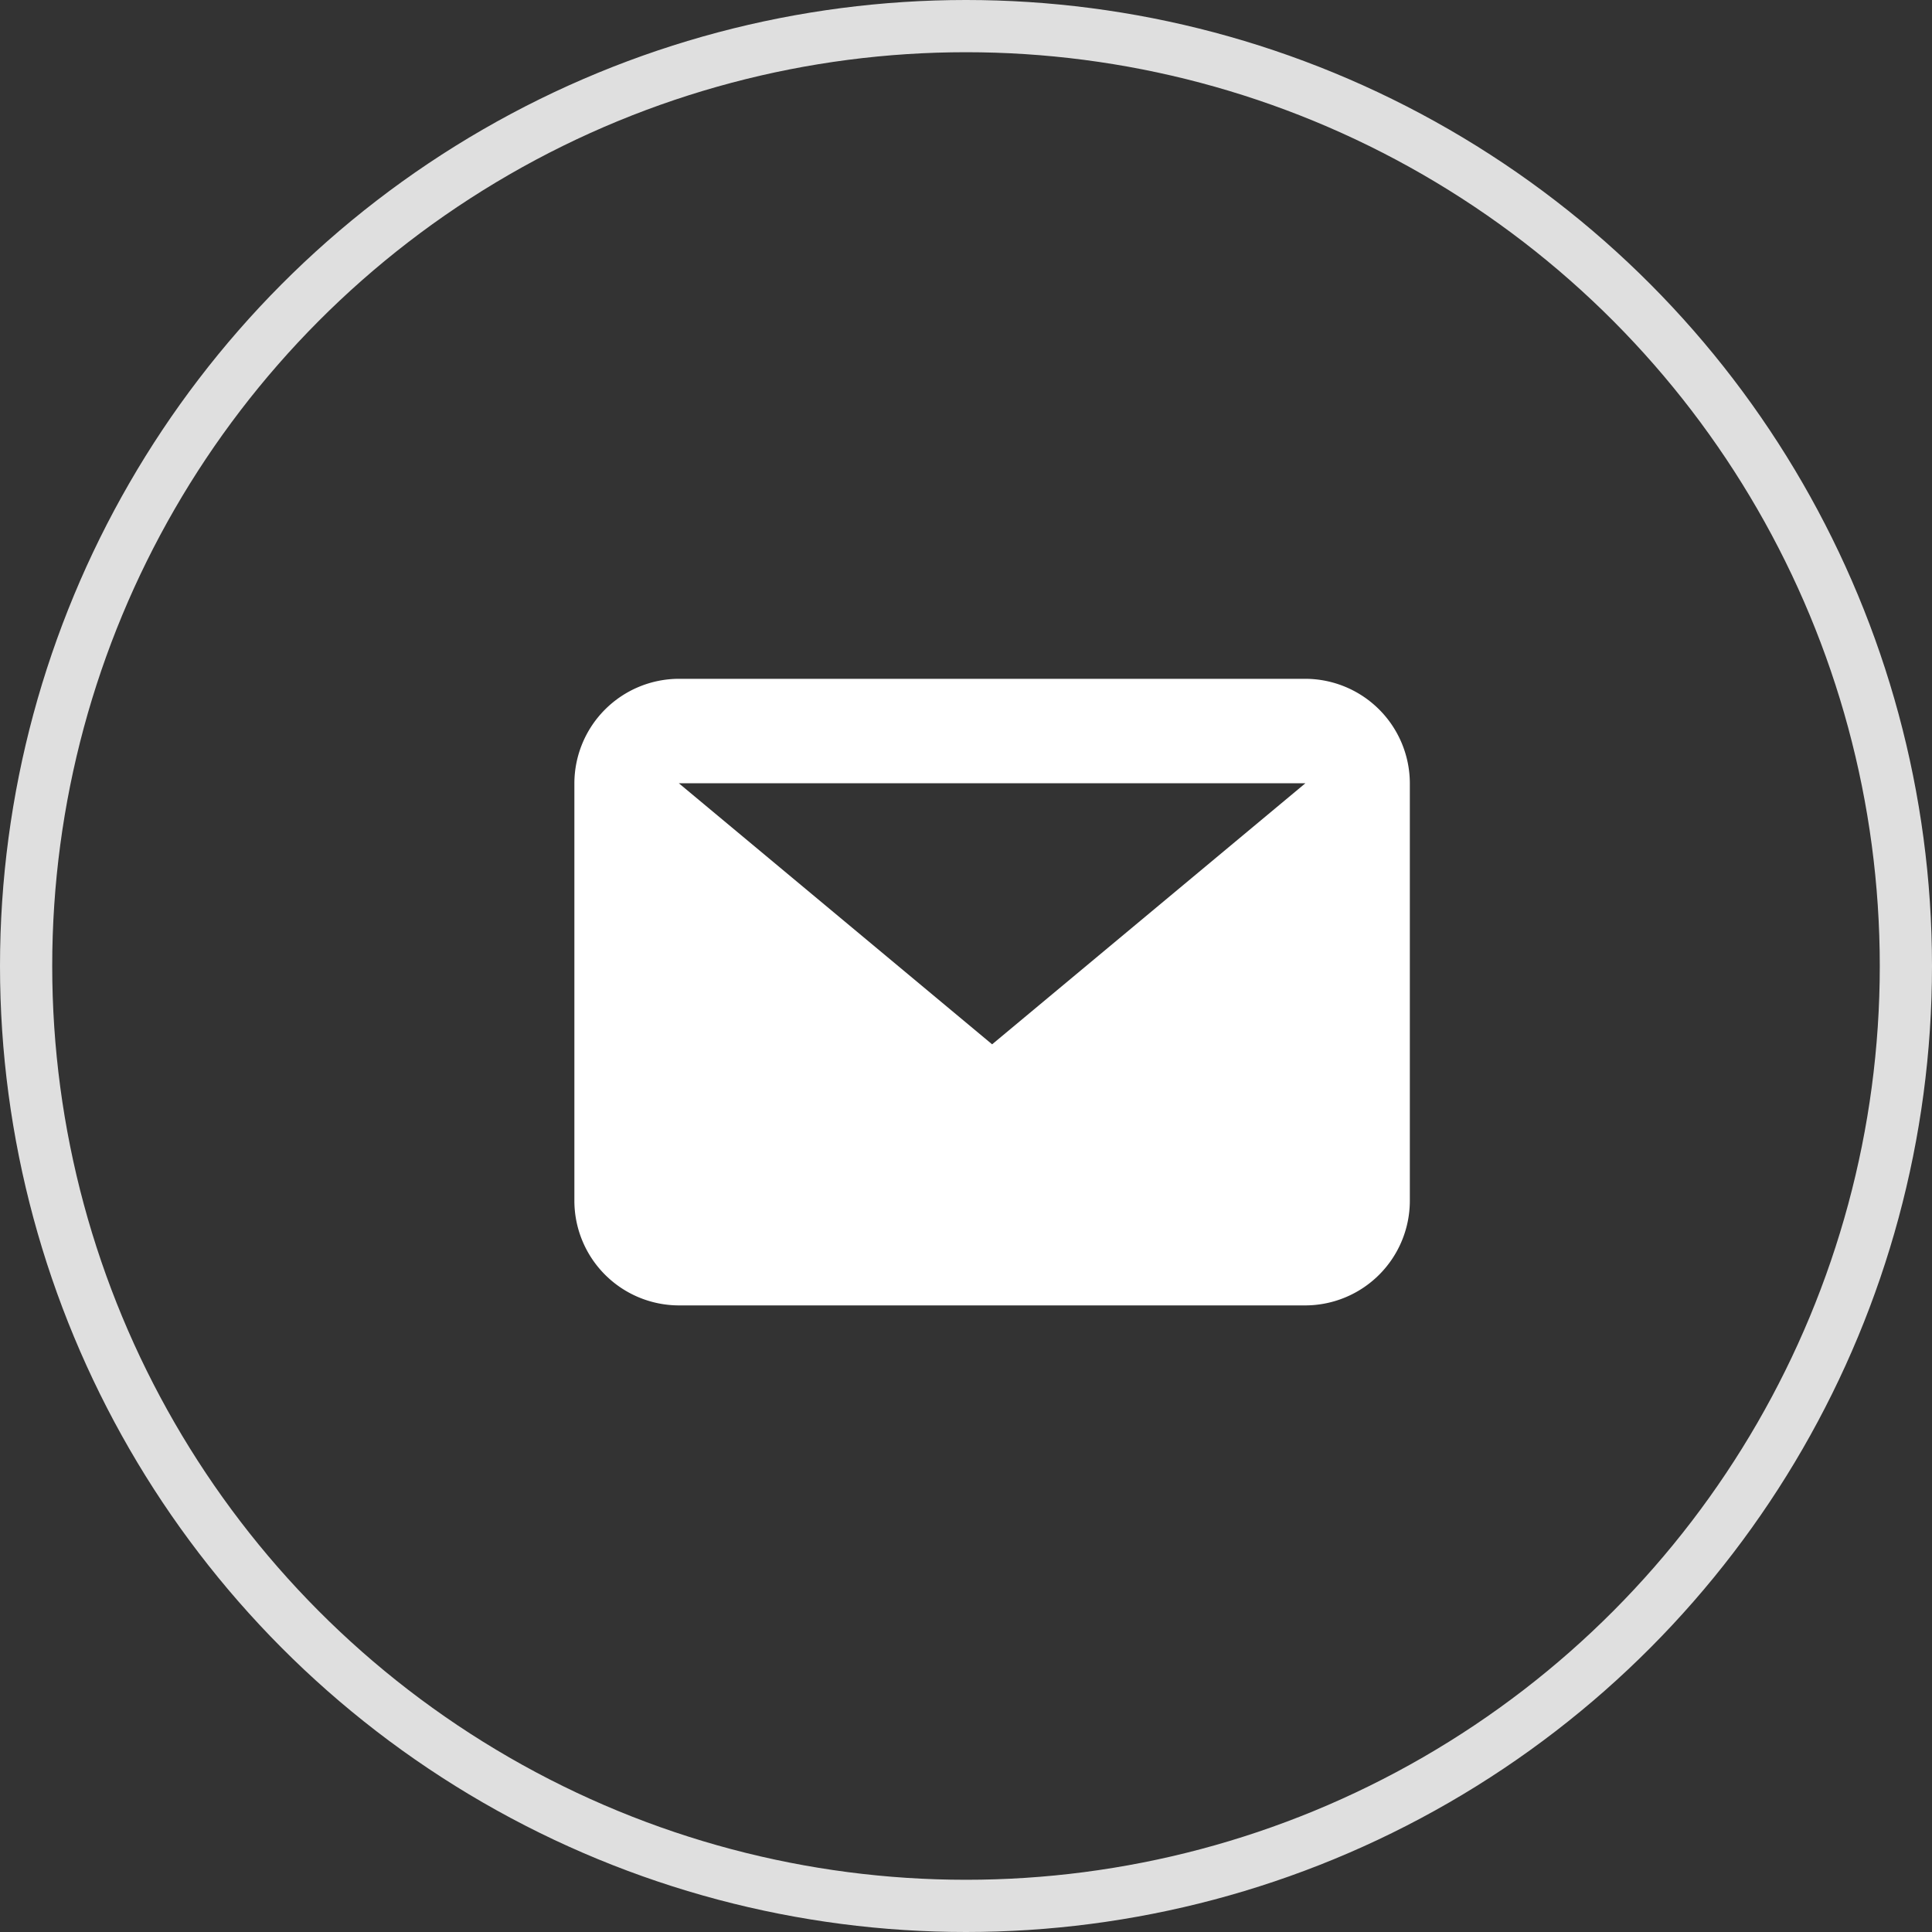
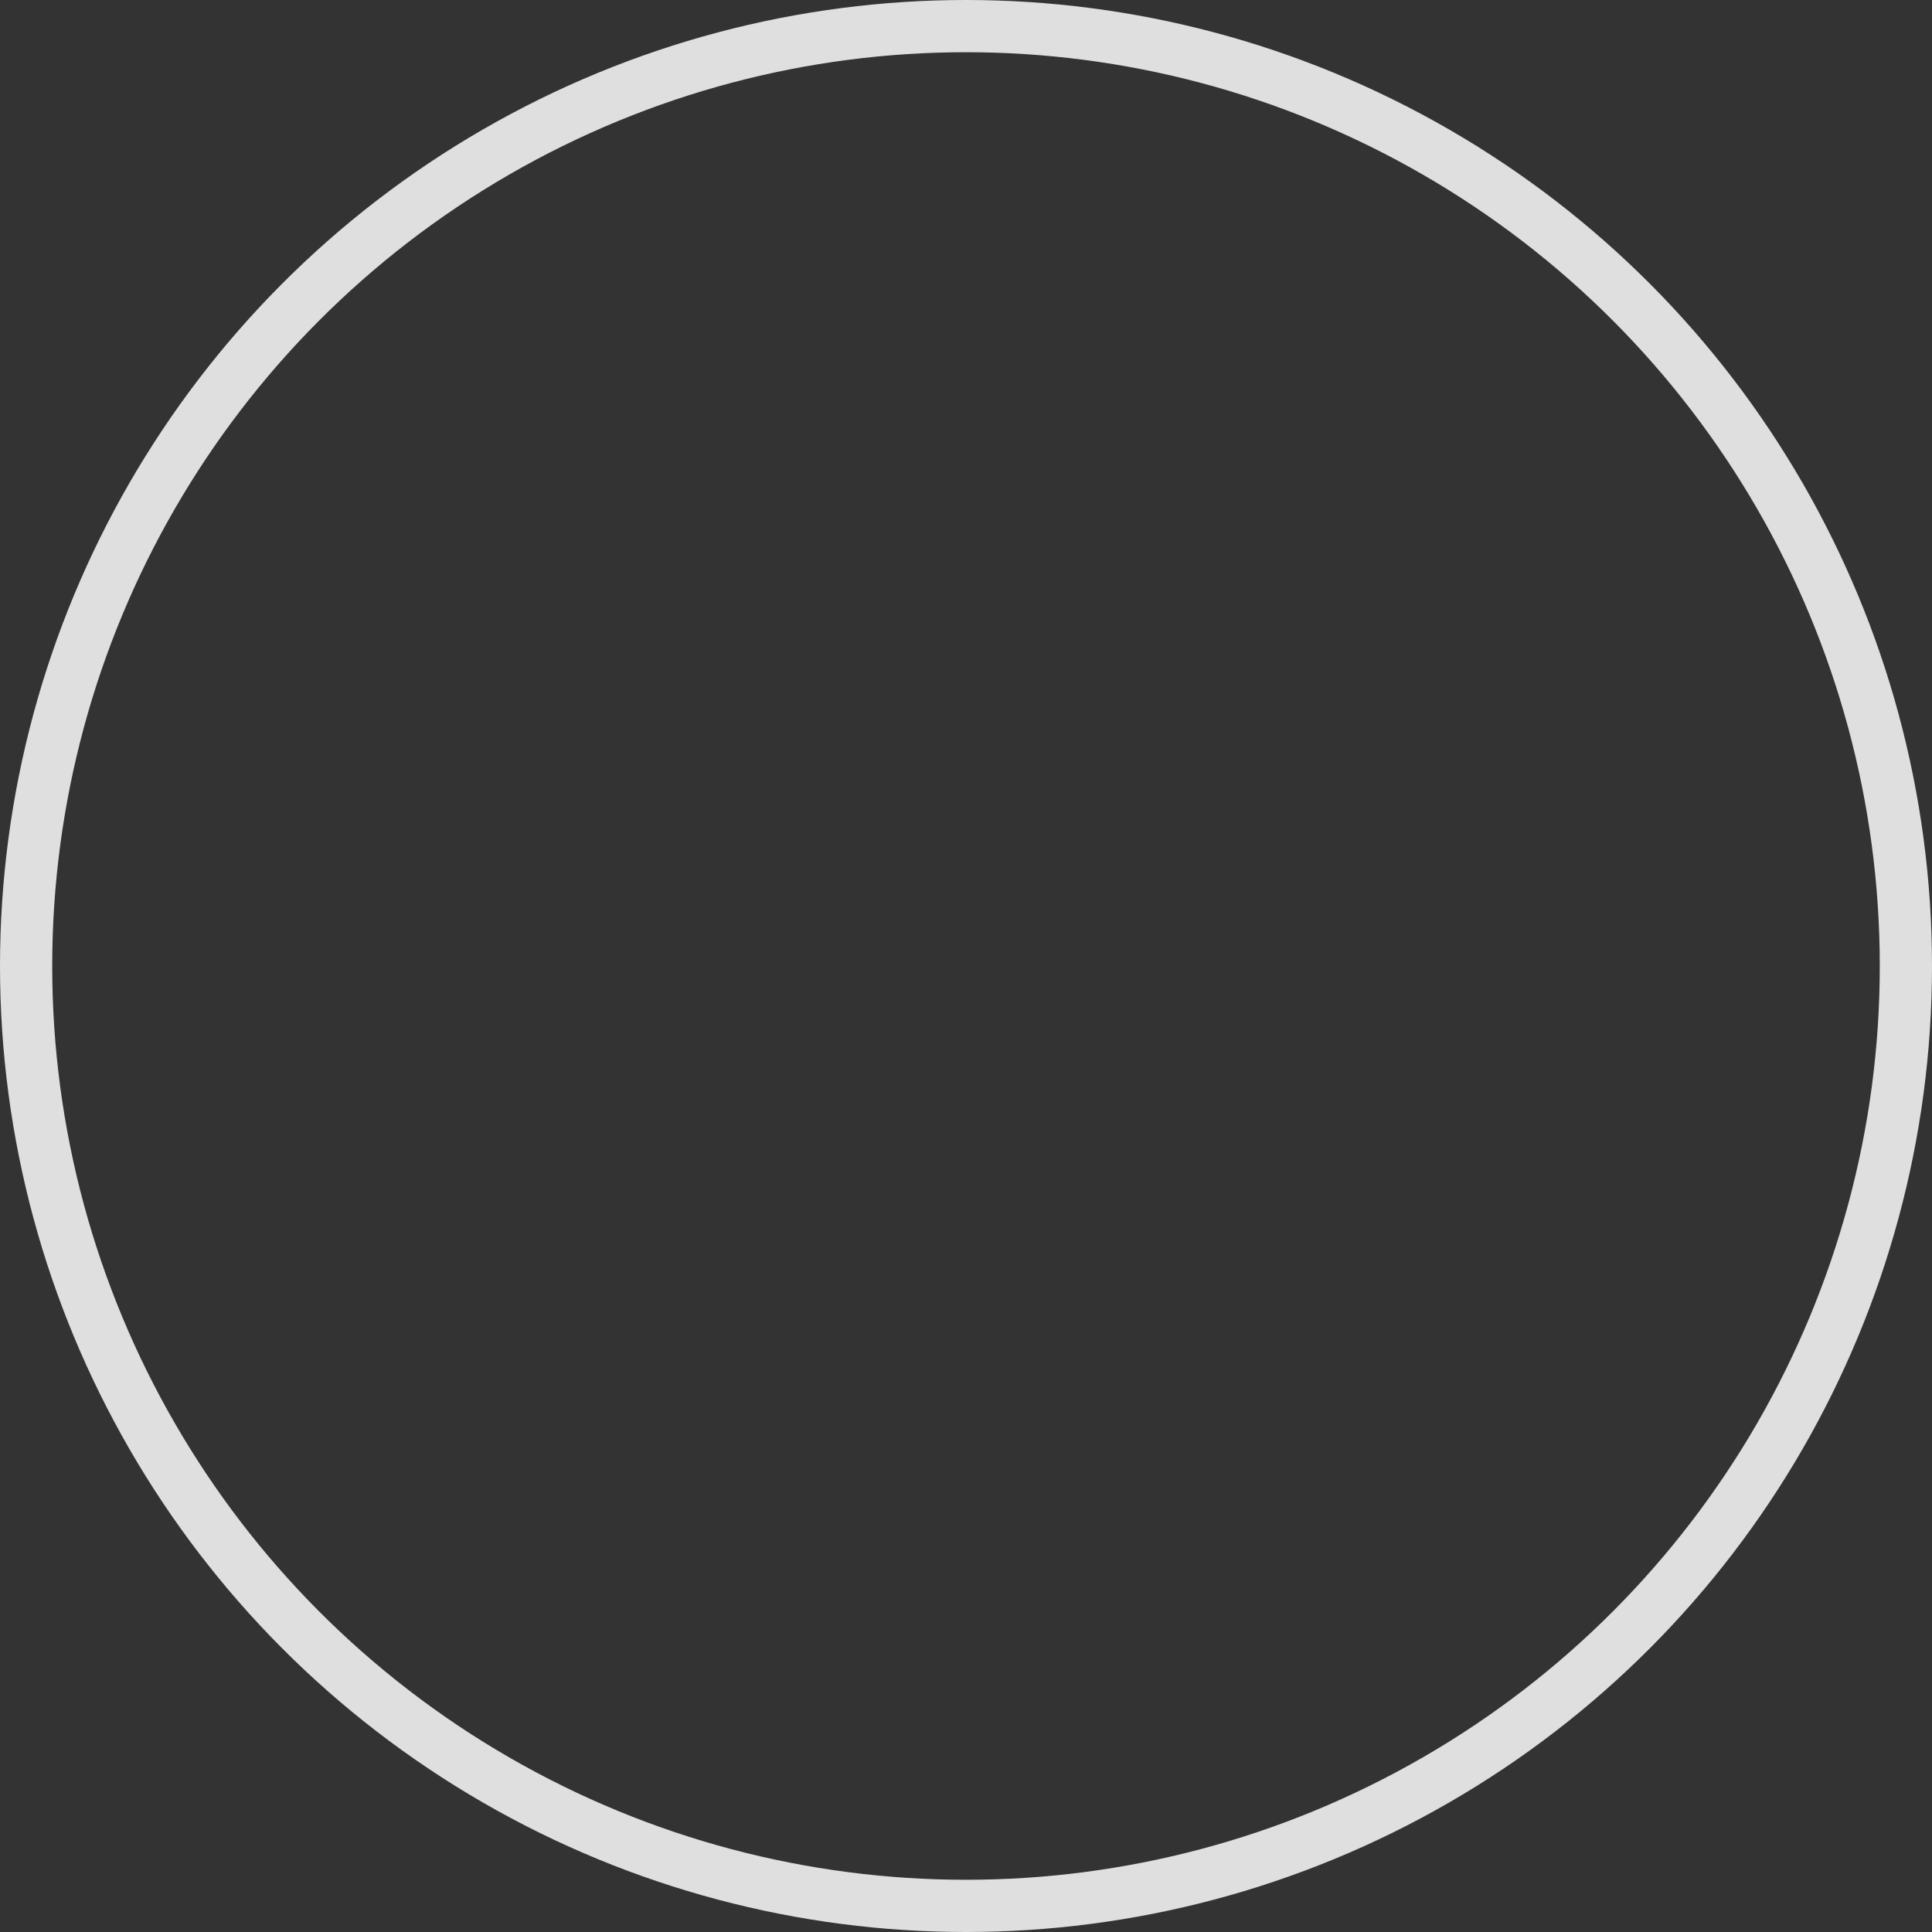
<svg xmlns="http://www.w3.org/2000/svg" width="37" height="37" viewBox="0 0 37 37">
  <rect x="0" y="0" width="37" height="37" fill="#333333" stroke="none" />
  <g transform="translate(-37 -5484)">
    <g transform="translate(37 5484)" fill="none" stroke="#dfdfdf" stroke-width="1">
-       <circle cx="18.5" cy="18.5" r="18.5" stroke="none" />
      <circle cx="18.5" cy="18.5" r="18" fill="none" />
    </g>
    <g transform="translate(48 5495)">
      <rect width="16" height="16" fill="none" />
-       <path d="M14,2H2L8,7ZM0,2A2.006,2.006,0,0,1,2,0H14a2.006,2.006,0,0,1,2,2v8a2.006,2.006,0,0,1-2,2H2a2.006,2.006,0,0,1-2-2Z" transform="translate(0 2)" fill="#fff" fill-rule="evenodd" />
    </g>
  </g>
</svg>